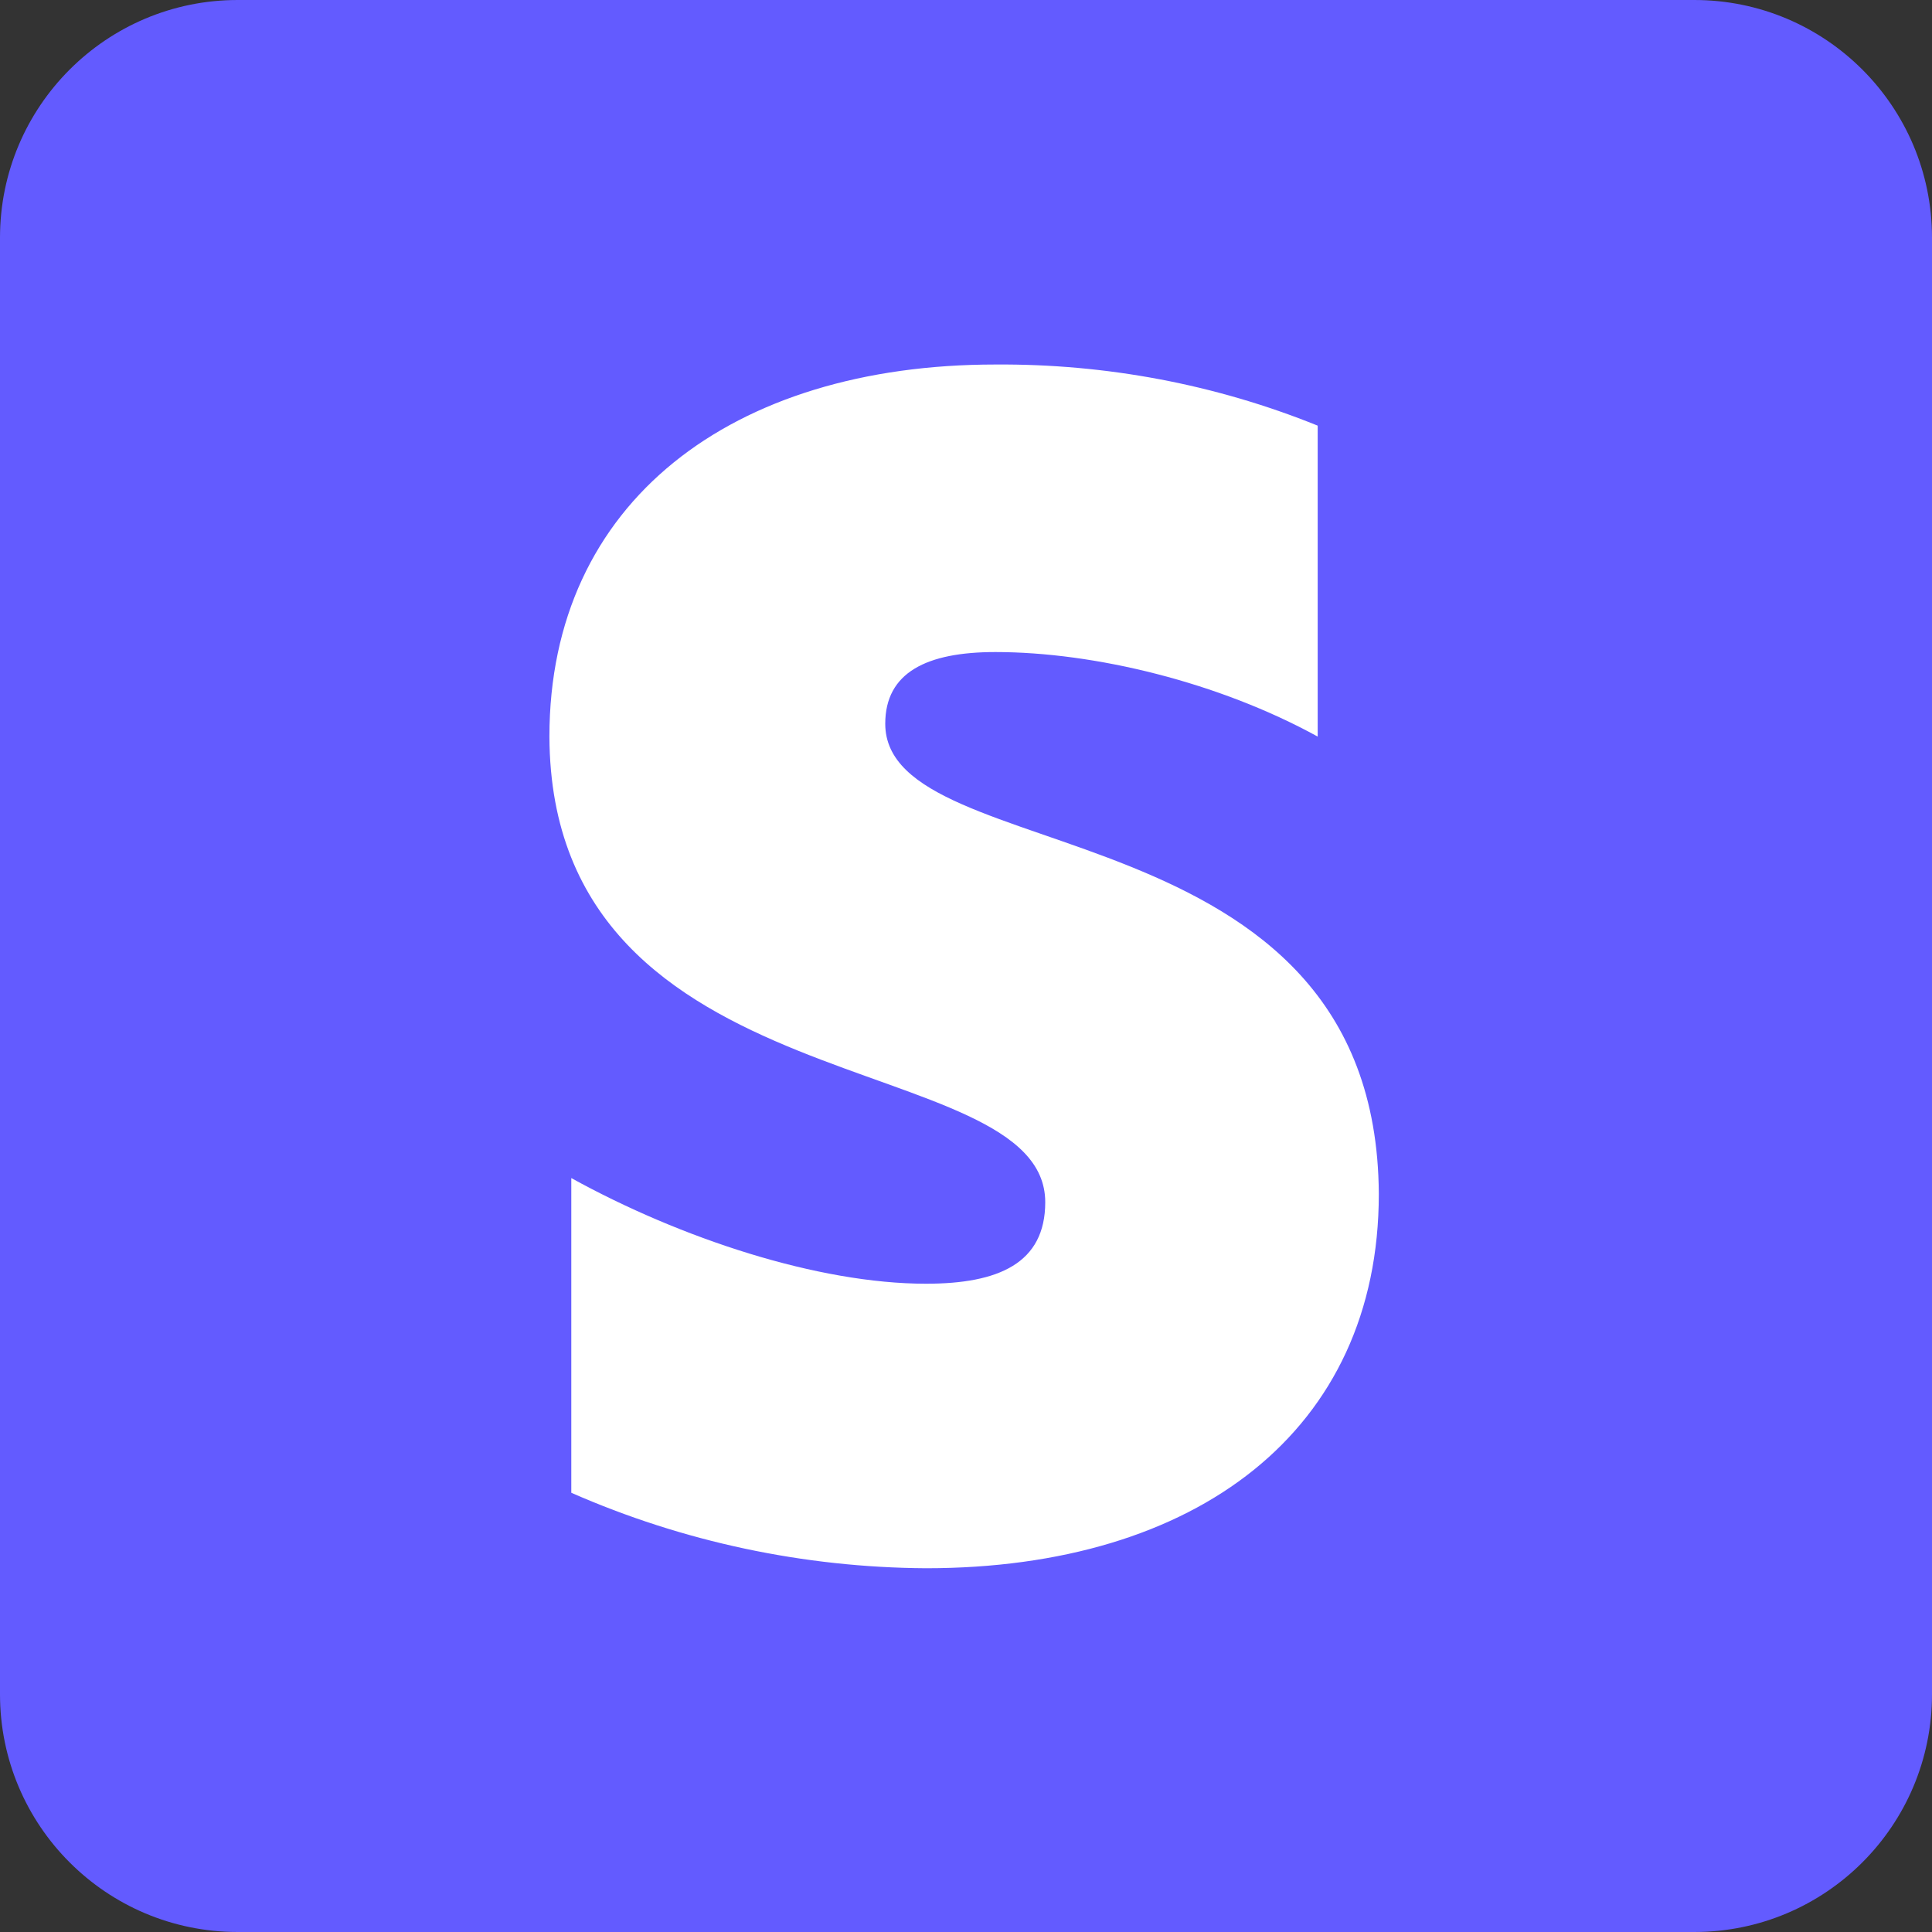
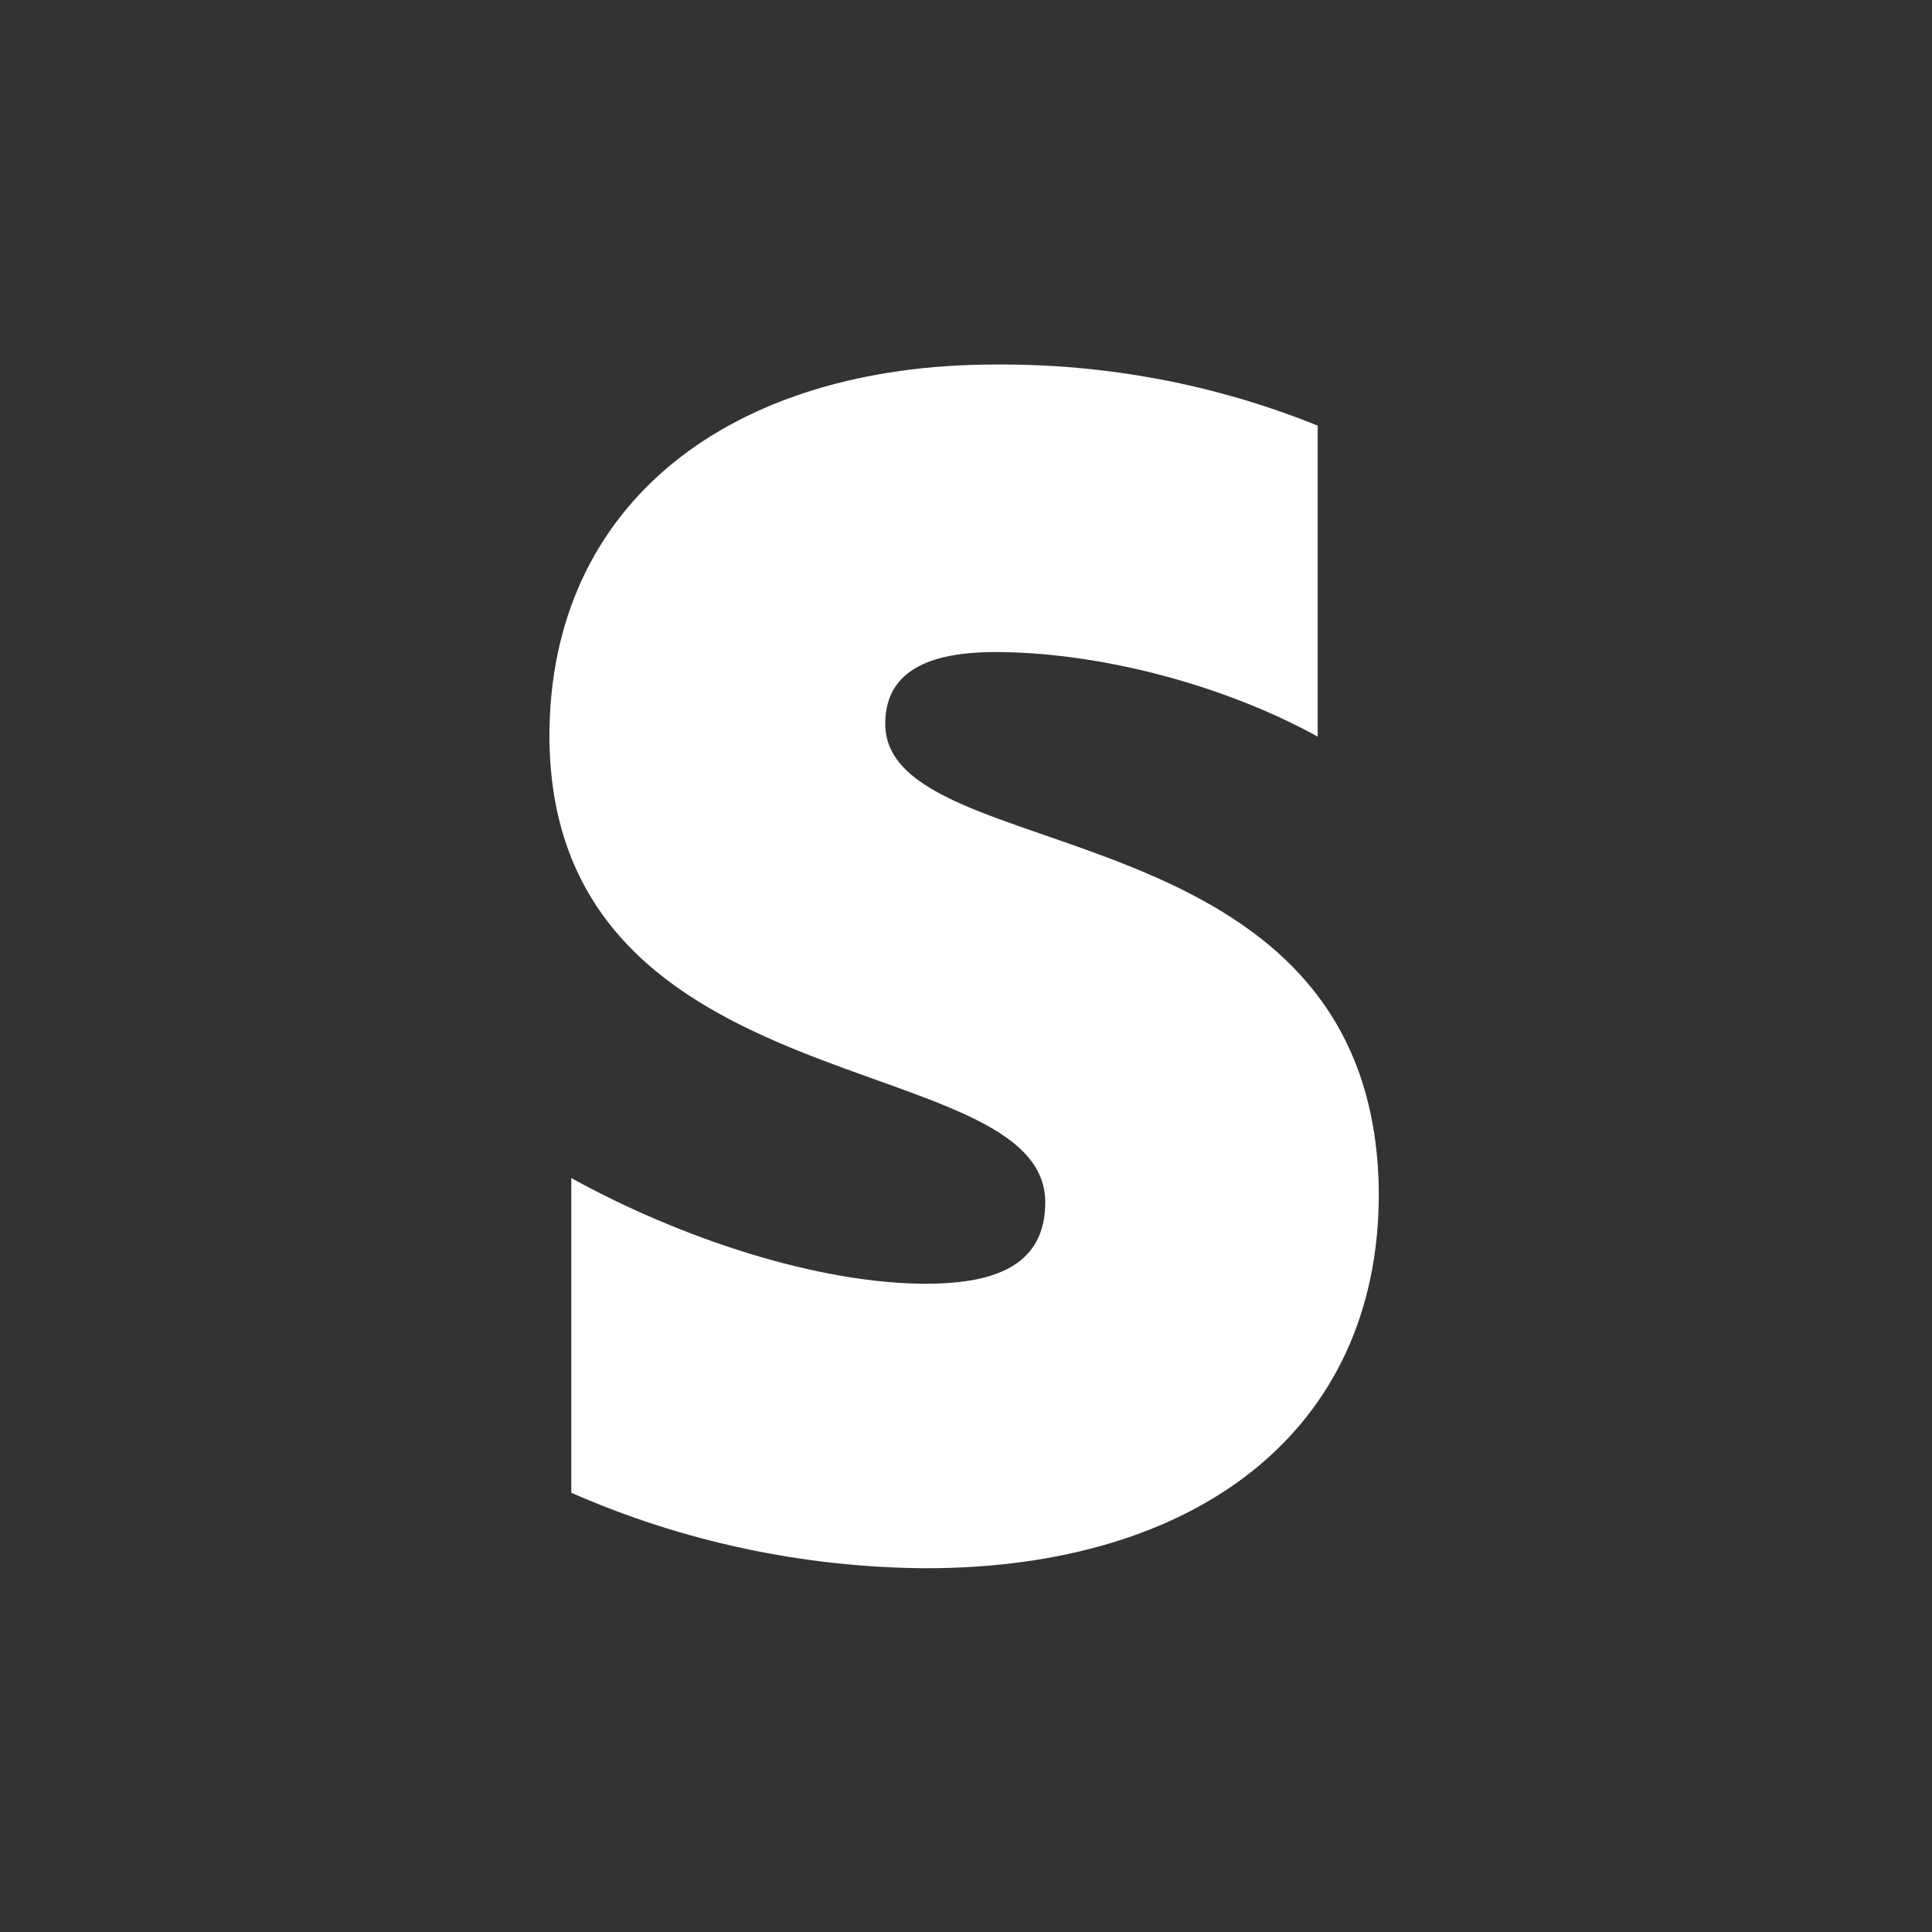
<svg xmlns="http://www.w3.org/2000/svg" version="1.1" id="Layer_1" x="0px" y="0px" viewBox="0 0 256 256" style="enable-background:new 0 0 256 256;" xml:space="preserve">
  <rect x="0" y="0" width="256" height="256" fill="#333333" stroke="none" />
  <style type="text/css">
	.st0{fill:#635BFF;}
	.st1{fill:#FFFFFF;}
</style>
  <g transform="translate(11403 -228)">
-     <path class="st0" d="M-11371.5,228h193c17.4,0,31.5,14.1,31.5,31.5v193c0,17.4-14.1,31.5-31.5,31.5h-193   c-17.4,0-31.5-14.1-31.5-31.5v-193C-11403,242.1-11388.9,228-11371.5,228z" />
    <path class="st1" d="M-11285.7,323.9c0-6.8,5.5-9.5,14.6-9.5c13.1,0,29.6,4,42.7,11.2v-41.2c-13.6-5.5-28.1-8.2-42.7-8.1   c-34.9,0-59.1,18.2-59.1,49.3c0.2,49.5,65.7,40.9,65.7,61.7c0,8.1-6.2,10.8-15.8,10.8c-14.3,0-32.5-6-47-14v41.7   c14.8,6.5,30.8,9.9,47,10c35.8,0,60-18.2,60-49.6C-11220.6,334.1-11285.7,343.5-11285.7,323.9z" />
  </g>
</svg>